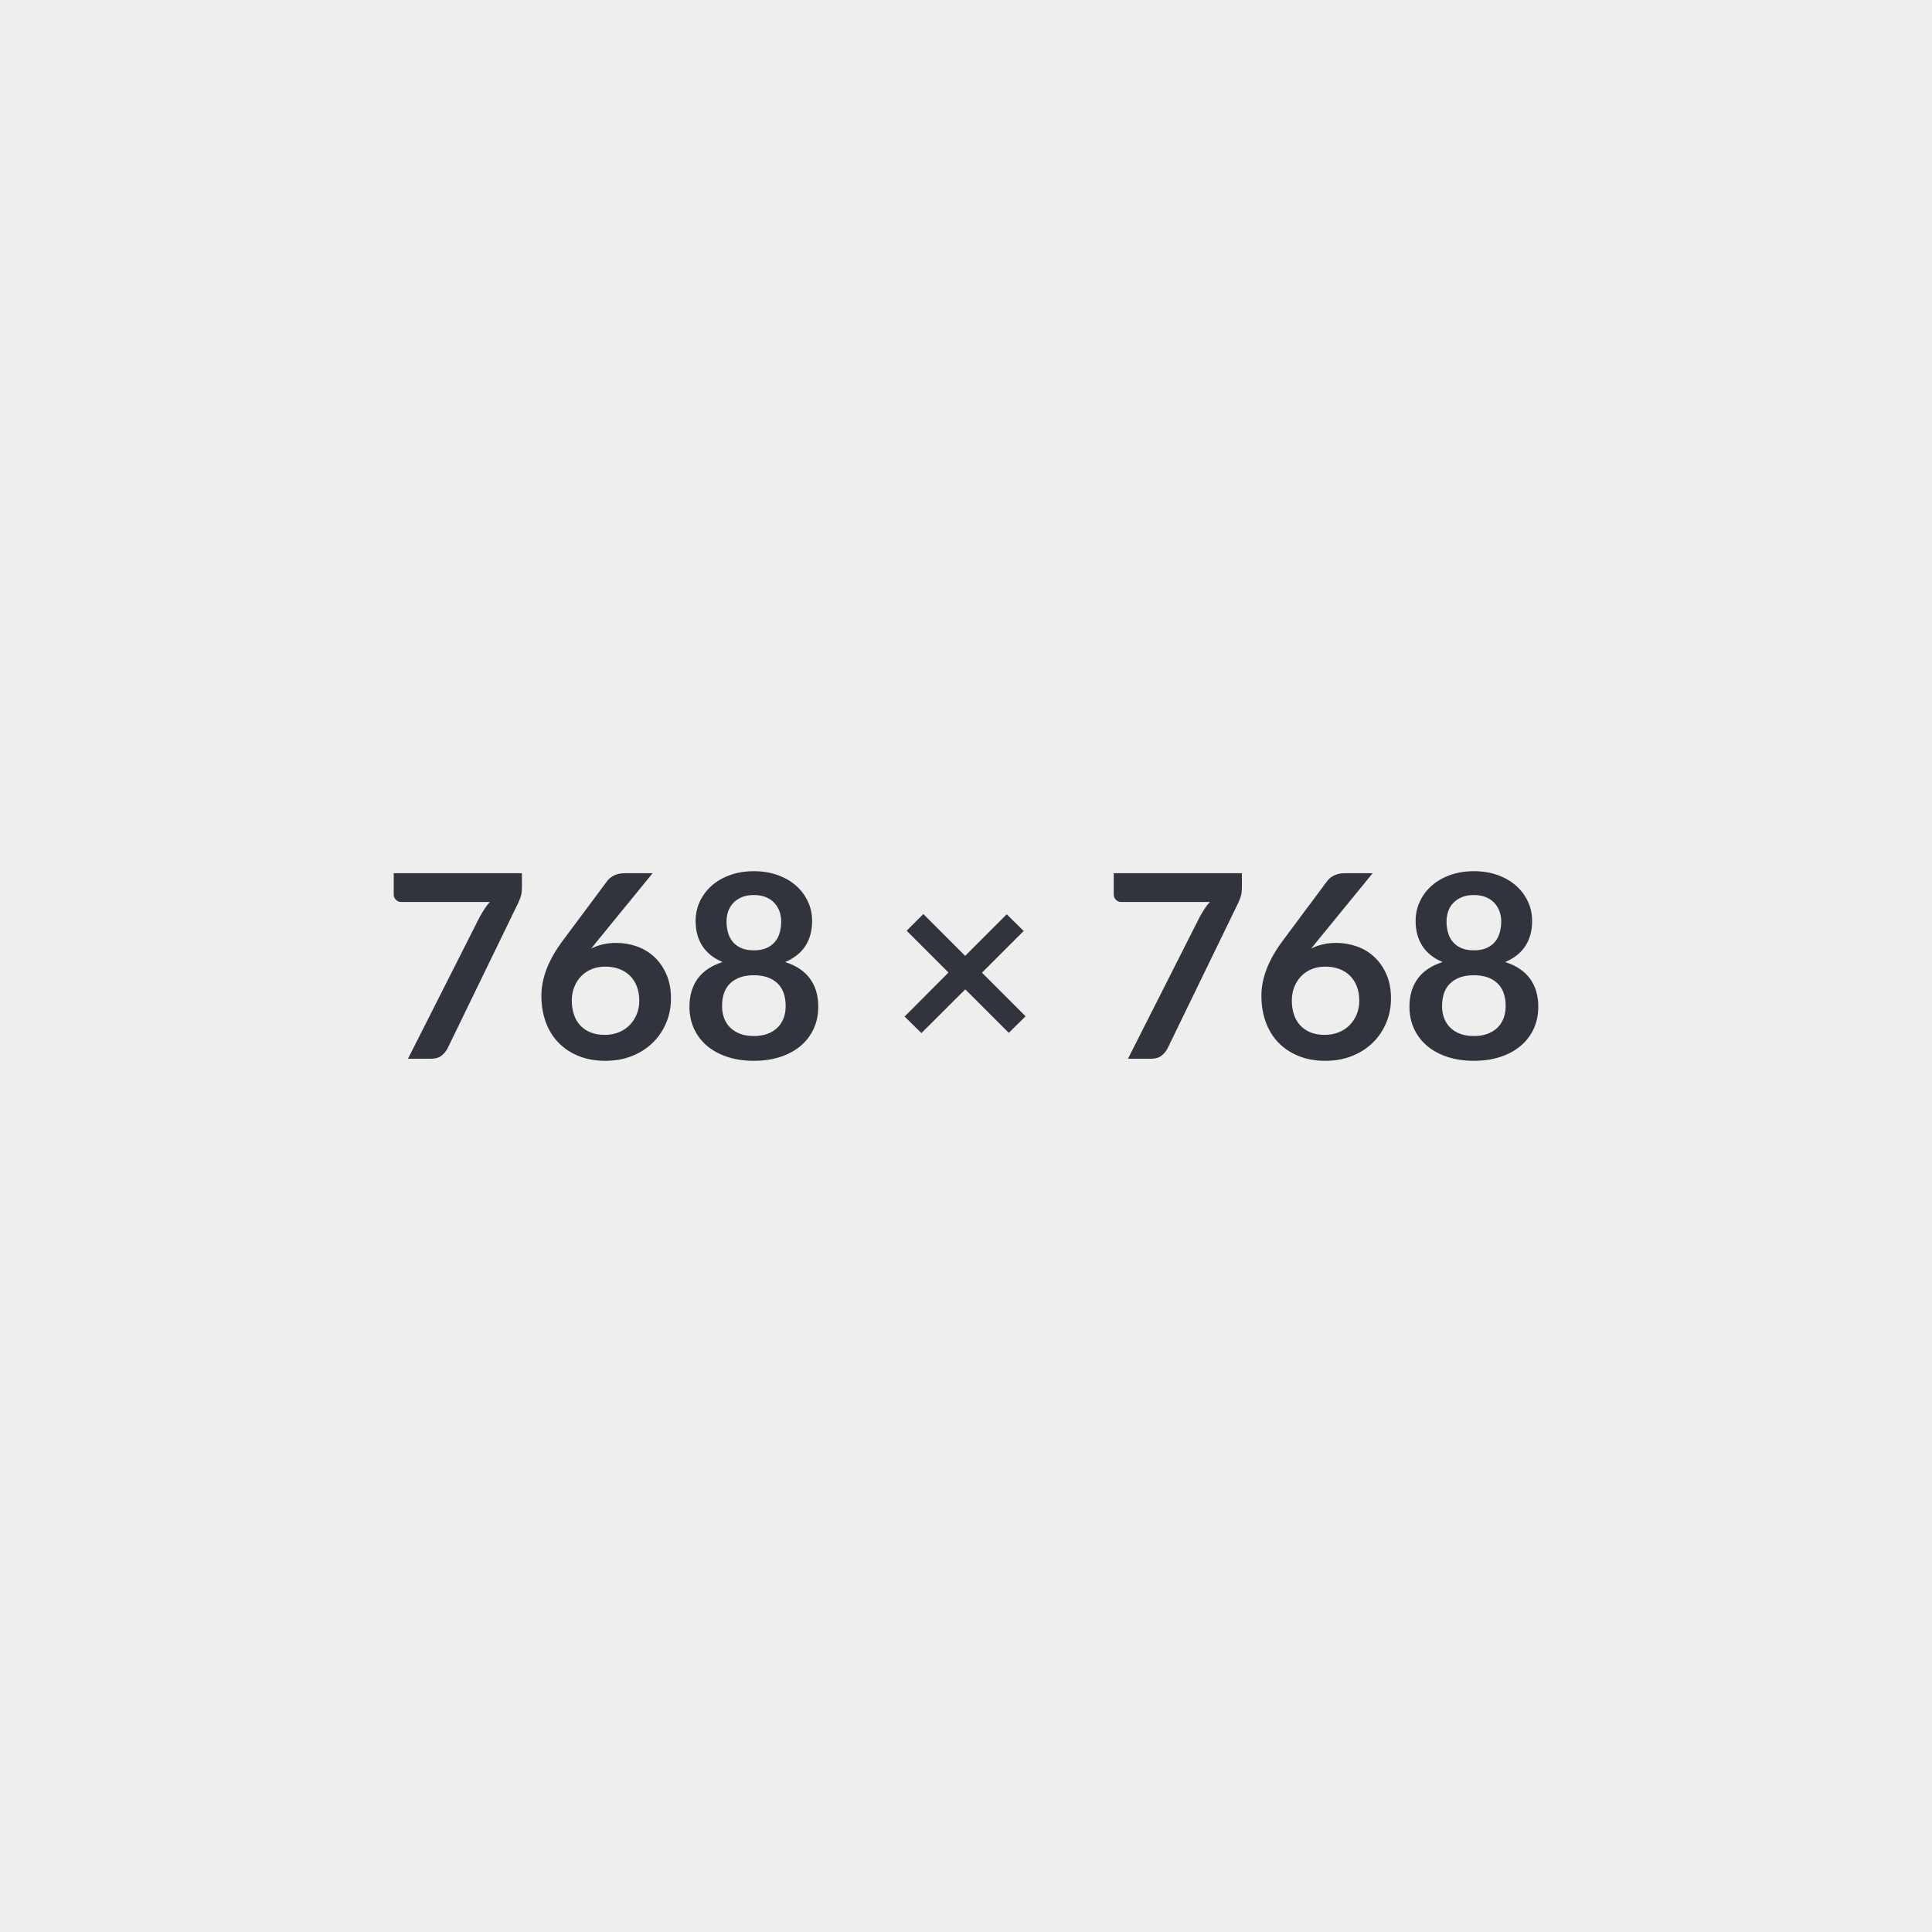
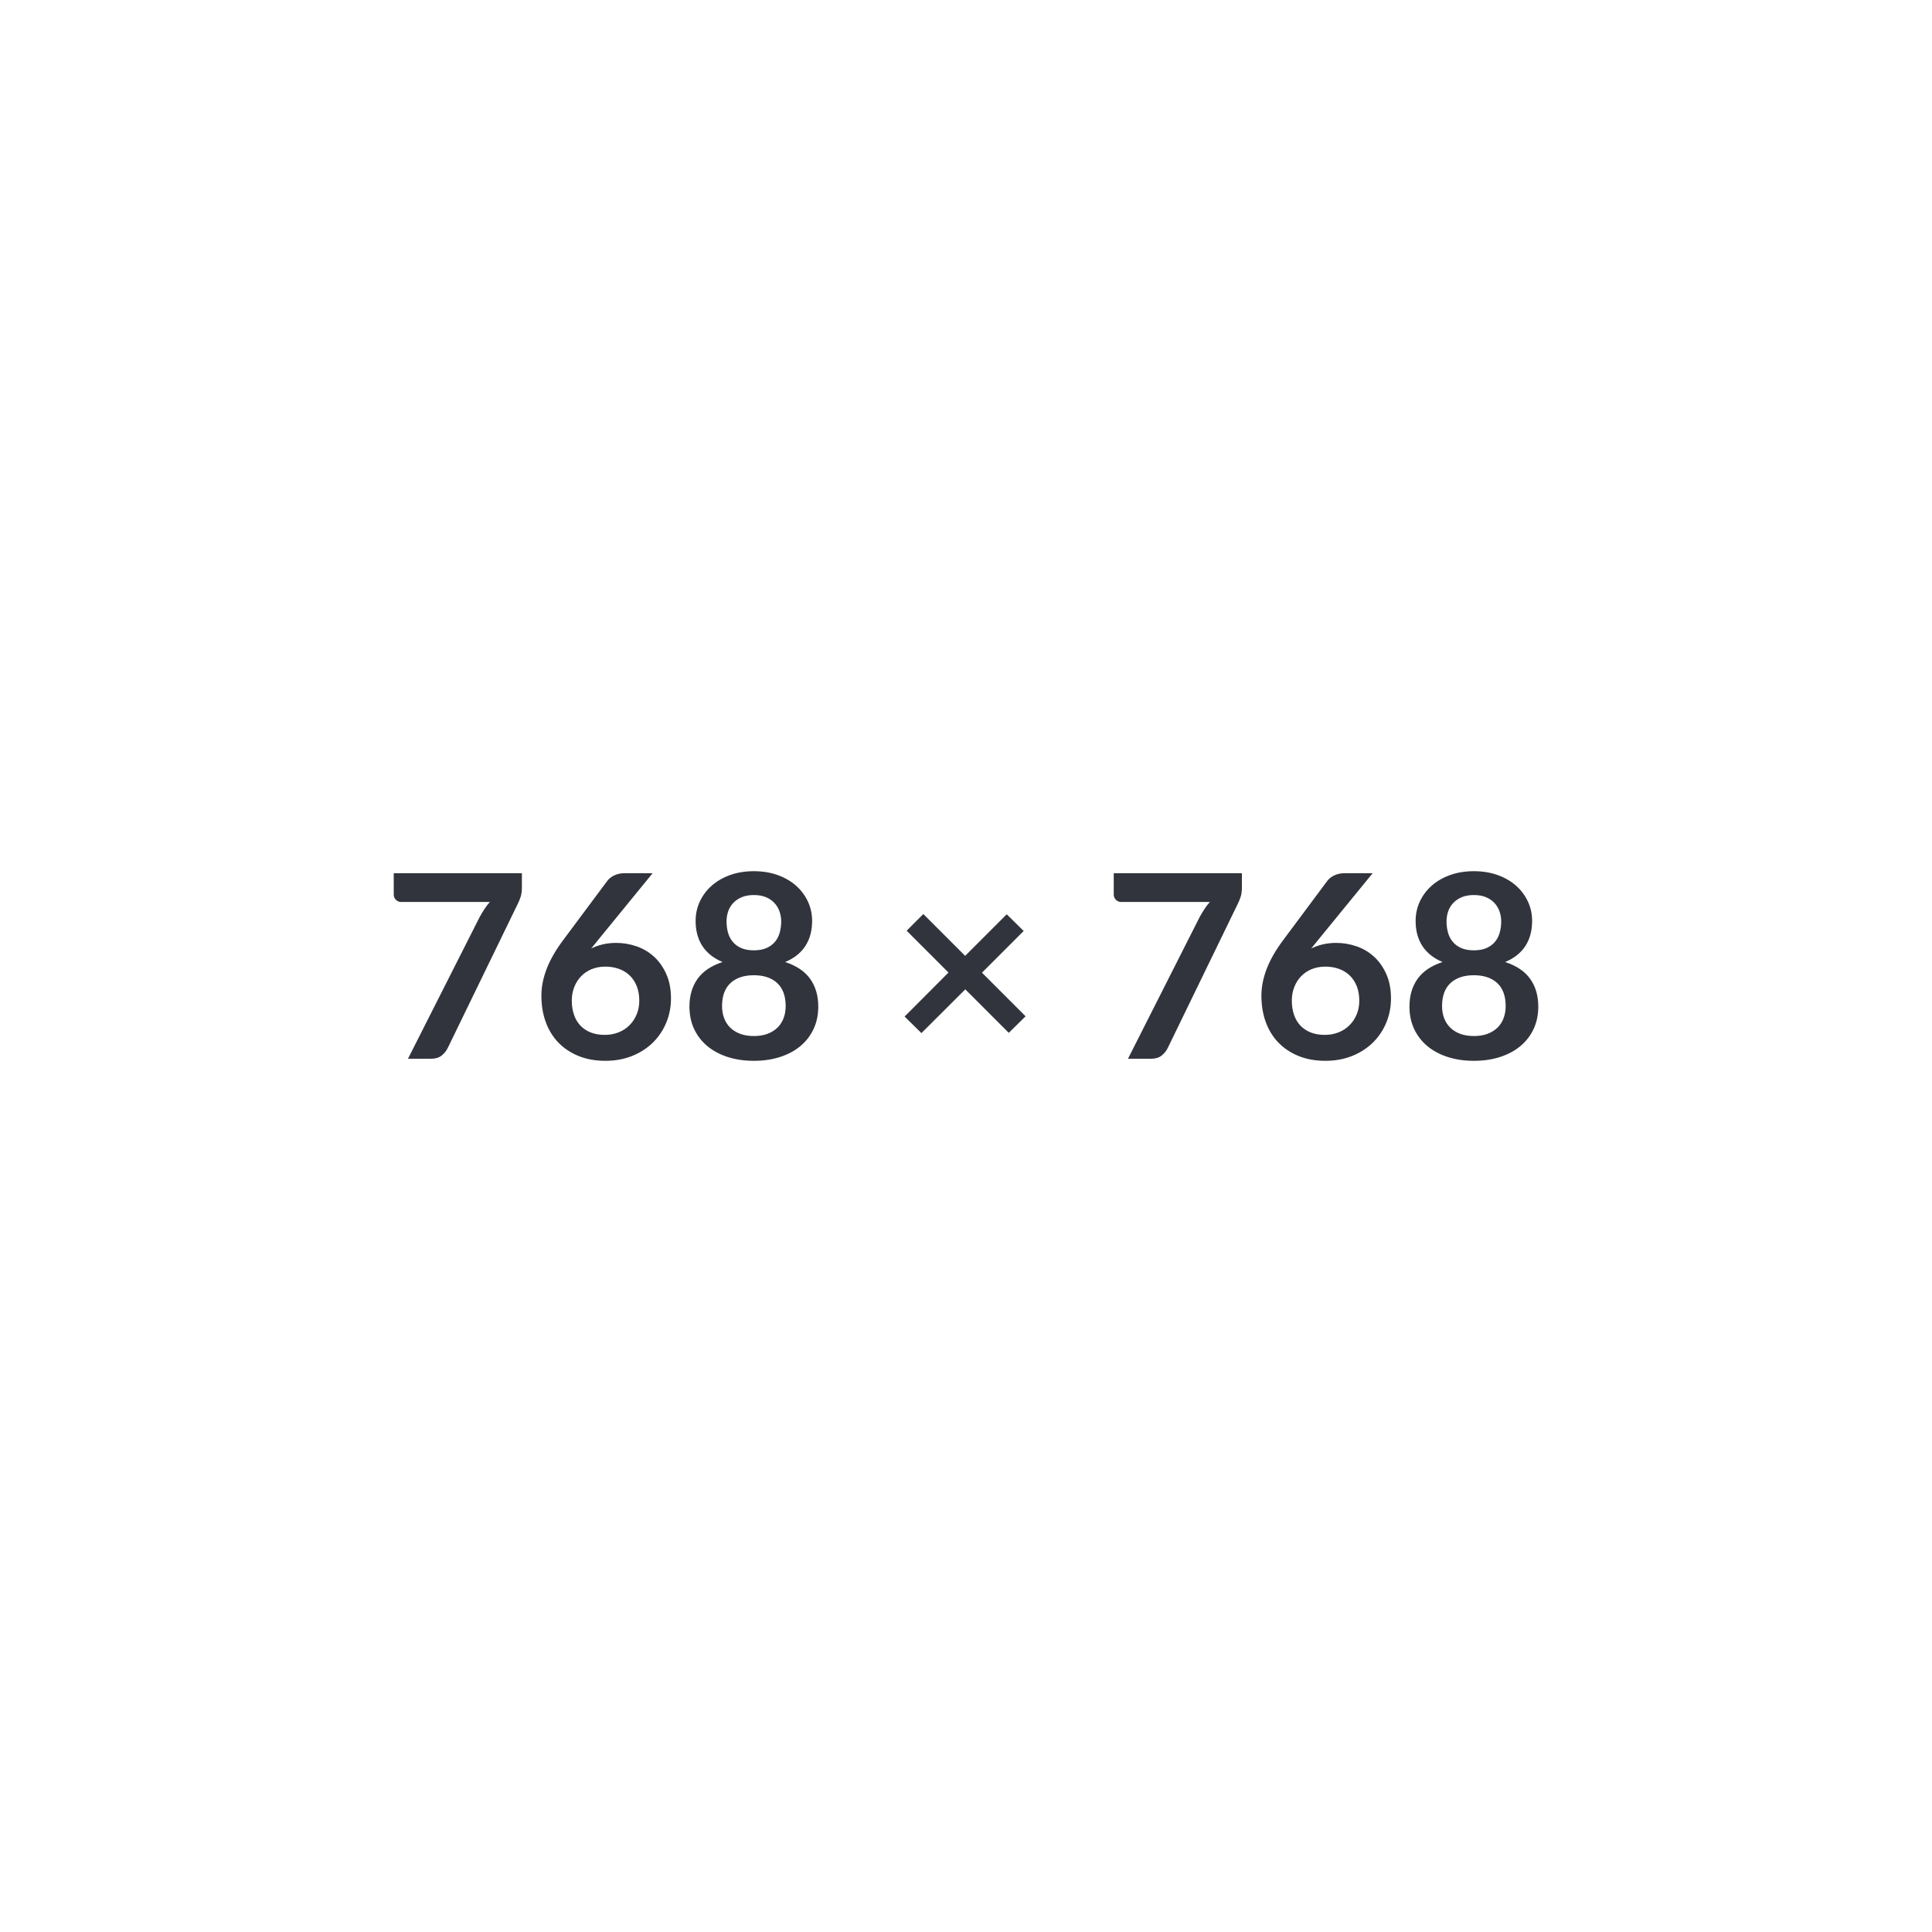
<svg xmlns="http://www.w3.org/2000/svg" width="768" height="768" viewBox="0 0 768 768">
-   <rect width="100%" height="100%" fill="#EEE" />
  <path fill="#31343C" d="M156.515 347.12h50.95v5.46q0 2.45-.51 3.95-.51 1.51-1.02 2.53l-27.95 57.53q-.87 1.78-2.45 3.03t-4.23 1.25h-9.13l28.51-56.36q.97-1.73 1.91-3.18.94-1.46 2.12-2.78h-35.3q-1.17 0-2.04-.87-.86-.87-.86-2.04zm102.91 0-21.87 26.78-2.55 3.16q2.14-1.07 4.61-1.66 2.47-.58 5.33-.58 4.18 0 8.14 1.37 3.95 1.38 6.96 4.16t4.84 6.91q1.84 4.13 1.84 9.64 0 5.15-1.89 9.66-1.89 4.52-5.3 7.88-3.42 3.37-8.24 5.31t-10.63 1.94q-5.92 0-10.61-1.89t-8.01-5.28q-3.31-3.39-5.07-8.16t-1.76-10.58q0-5.2 2.11-10.69 2.12-5.48 6.56-11.4l17.59-23.61q.92-1.22 2.68-2.09t4.05-.87zm-19.02 64.26q3.01 0 5.54-1.02 2.52-1.02 4.33-2.85 1.81-1.84 2.83-4.31 1.02-2.48 1.02-5.38 0-3.16-.97-5.69-.97-2.52-2.75-4.28-1.79-1.76-4.29-2.68t-5.5-.92q-3.01 0-5.46 1.02t-4.18 2.83q-1.74 1.81-2.71 4.29-.97 2.47-.97 5.33 0 3.06.85 5.58.84 2.52 2.5 4.31 1.65 1.78 4.1 2.78 2.45.99 5.66.99m59.26.46q3.11 0 5.46-.89t3.95-2.47q1.61-1.58 2.43-3.78.81-2.19.81-4.74 0-6.07-3.36-9.18-3.37-3.11-9.29-3.11-5.91 0-9.28 3.11-3.36 3.11-3.36 9.18 0 2.55.81 4.74.82 2.2 2.42 3.78 1.61 1.58 3.96 2.47 2.34.89 5.45.89m0-56.05q-2.8 0-4.84.87t-3.39 2.32-1.99 3.34-.64 3.98q0 2.19.54 4.26.53 2.06 1.81 3.67 1.27 1.61 3.36 2.58 2.09.96 5.15.96t5.15-.96q2.1-.97 3.37-2.58 1.28-1.61 1.81-3.67.54-2.07.54-4.26 0-2.09-.67-3.98-.66-1.89-1.99-3.34-1.32-1.45-3.36-2.32t-4.85-.87m12.45 26.63q6.73 2.19 9.94 6.7 3.22 4.52 3.22 11.04 0 4.9-1.87 8.88-1.86 3.98-5.22 6.78-3.37 2.81-8.09 4.34-4.71 1.53-10.43 1.53-5.71 0-10.43-1.53-4.71-1.53-8.08-4.34-3.37-2.8-5.23-6.78t-1.86-8.88q0-6.52 3.21-11.04 3.22-4.51 9.95-6.7-5.36-2.25-8.03-6.38-2.68-4.13-2.68-9.94 0-4.19 1.71-7.81t4.77-6.3q3.06-2.67 7.32-4.18 4.25-1.5 9.35-1.5t9.36 1.5q4.26 1.51 7.32 4.18 3.06 2.68 4.77 6.3t1.71 7.81q0 5.81-2.68 9.94t-8.03 6.38m95.57 21.57-6.68 6.58-17.29-17.29-17.44 17.39-6.68-6.58 17.44-17.49-16.63-16.63 6.63-6.63 16.63 16.63 16.52-16.53 6.74 6.63-16.58 16.58zm35.04-56.87h50.95v5.46q0 2.45-.51 3.95-.51 1.51-1.02 2.53l-27.95 57.53q-.87 1.78-2.45 3.03t-4.23 1.25h-9.13l28.51-56.36q.97-1.73 1.91-3.18.94-1.46 2.12-2.78h-35.29q-1.18 0-2.04-.87-.87-.87-.87-2.04zm102.92 0-21.88 26.78-2.55 3.16q2.14-1.07 4.61-1.66 2.48-.58 5.33-.58 4.18 0 8.14 1.37 3.95 1.38 6.96 4.16t4.84 6.91q1.84 4.13 1.84 9.64 0 5.15-1.89 9.66-1.88 4.52-5.3 7.88-3.42 3.37-8.24 5.31t-10.63 1.94q-5.92 0-10.61-1.89t-8.01-5.28q-3.31-3.39-5.07-8.16t-1.76-10.58q0-5.2 2.12-10.69 2.11-5.48 6.55-11.4l17.59-23.61q.92-1.22 2.68-2.09t4.06-.87zm-19.03 64.26q3.01 0 5.54-1.02 2.52-1.02 4.33-2.85 1.81-1.84 2.83-4.31 1.02-2.48 1.02-5.38 0-3.16-.97-5.69-.97-2.52-2.75-4.28-1.79-1.76-4.28-2.68-2.5-.92-5.51-.92t-5.46 1.02-4.18 2.83q-1.74 1.81-2.7 4.29-.97 2.47-.97 5.33 0 3.06.84 5.58t2.5 4.31q1.65 1.78 4.1 2.78 2.45.99 5.66.99m59.27.46q3.11 0 5.45-.89 2.35-.89 3.96-2.47 1.6-1.58 2.42-3.78.81-2.19.81-4.74 0-6.07-3.36-9.18-3.37-3.11-9.28-3.11-5.92 0-9.29 3.11-3.36 3.11-3.36 9.18 0 2.55.81 4.74.82 2.2 2.43 3.78 1.6 1.58 3.95 2.47 2.34.89 5.46.89m0-56.05q-2.81 0-4.85.87t-3.39 2.32-1.99 3.34-.64 3.98q0 2.19.54 4.26.53 2.06 1.81 3.67 1.27 1.61 3.36 2.58 2.1.96 5.16.96t5.15-.96q2.09-.97 3.36-2.58 1.28-1.61 1.81-3.67.54-2.07.54-4.26 0-2.09-.66-3.98-.67-1.89-1.99-3.34-1.33-1.45-3.37-2.32t-4.84-.87m12.44 26.63q6.73 2.19 9.94 6.7 3.22 4.52 3.22 11.04 0 4.9-1.86 8.88-1.87 3.98-5.23 6.78-3.37 2.81-8.08 4.34-4.72 1.53-10.43 1.53-5.72 0-10.43-1.53-4.72-1.53-8.09-4.34-3.36-2.8-5.22-6.78-1.87-3.98-1.87-8.88 0-6.52 3.22-11.04 3.21-4.51 9.94-6.7-5.35-2.25-8.03-6.38t-2.68-9.94q0-4.19 1.71-7.81t4.77-6.3q3.06-2.67 7.32-4.18 4.26-1.5 9.36-1.5t9.35 1.5q4.26 1.51 7.32 4.18 3.06 2.68 4.77 6.3t1.71 7.81q0 5.81-2.68 9.94t-8.03 6.38" />
</svg>